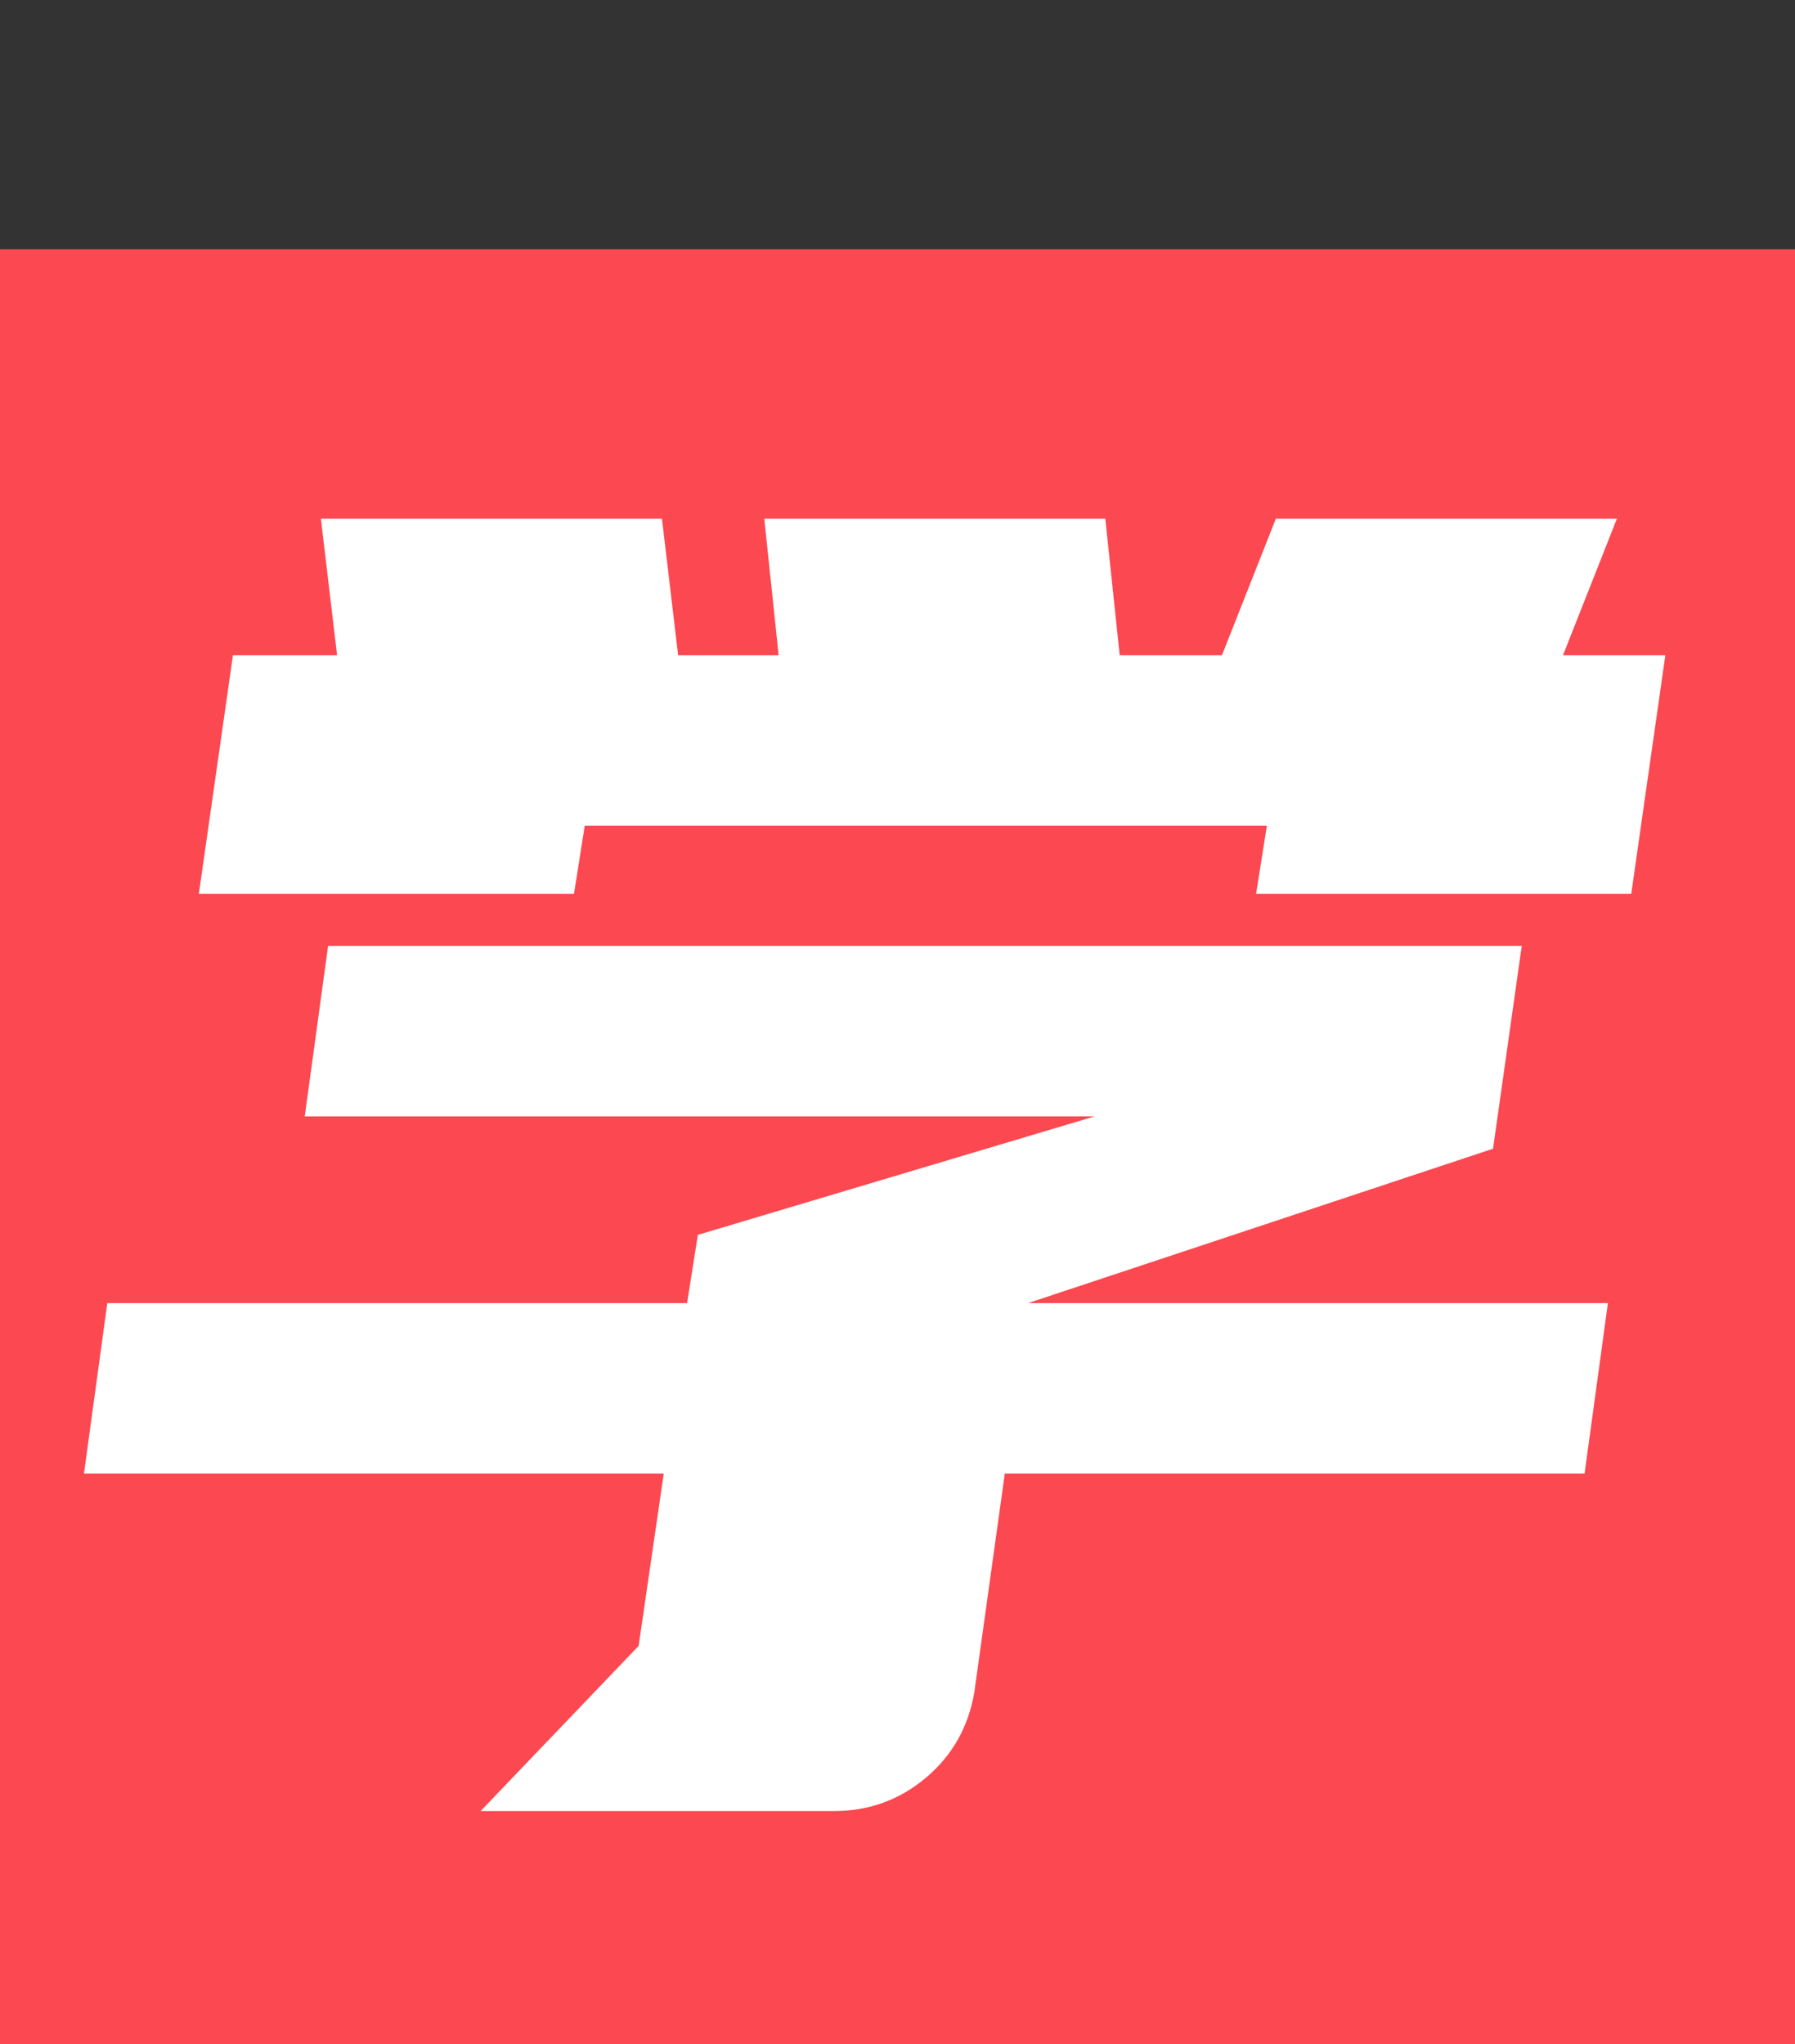
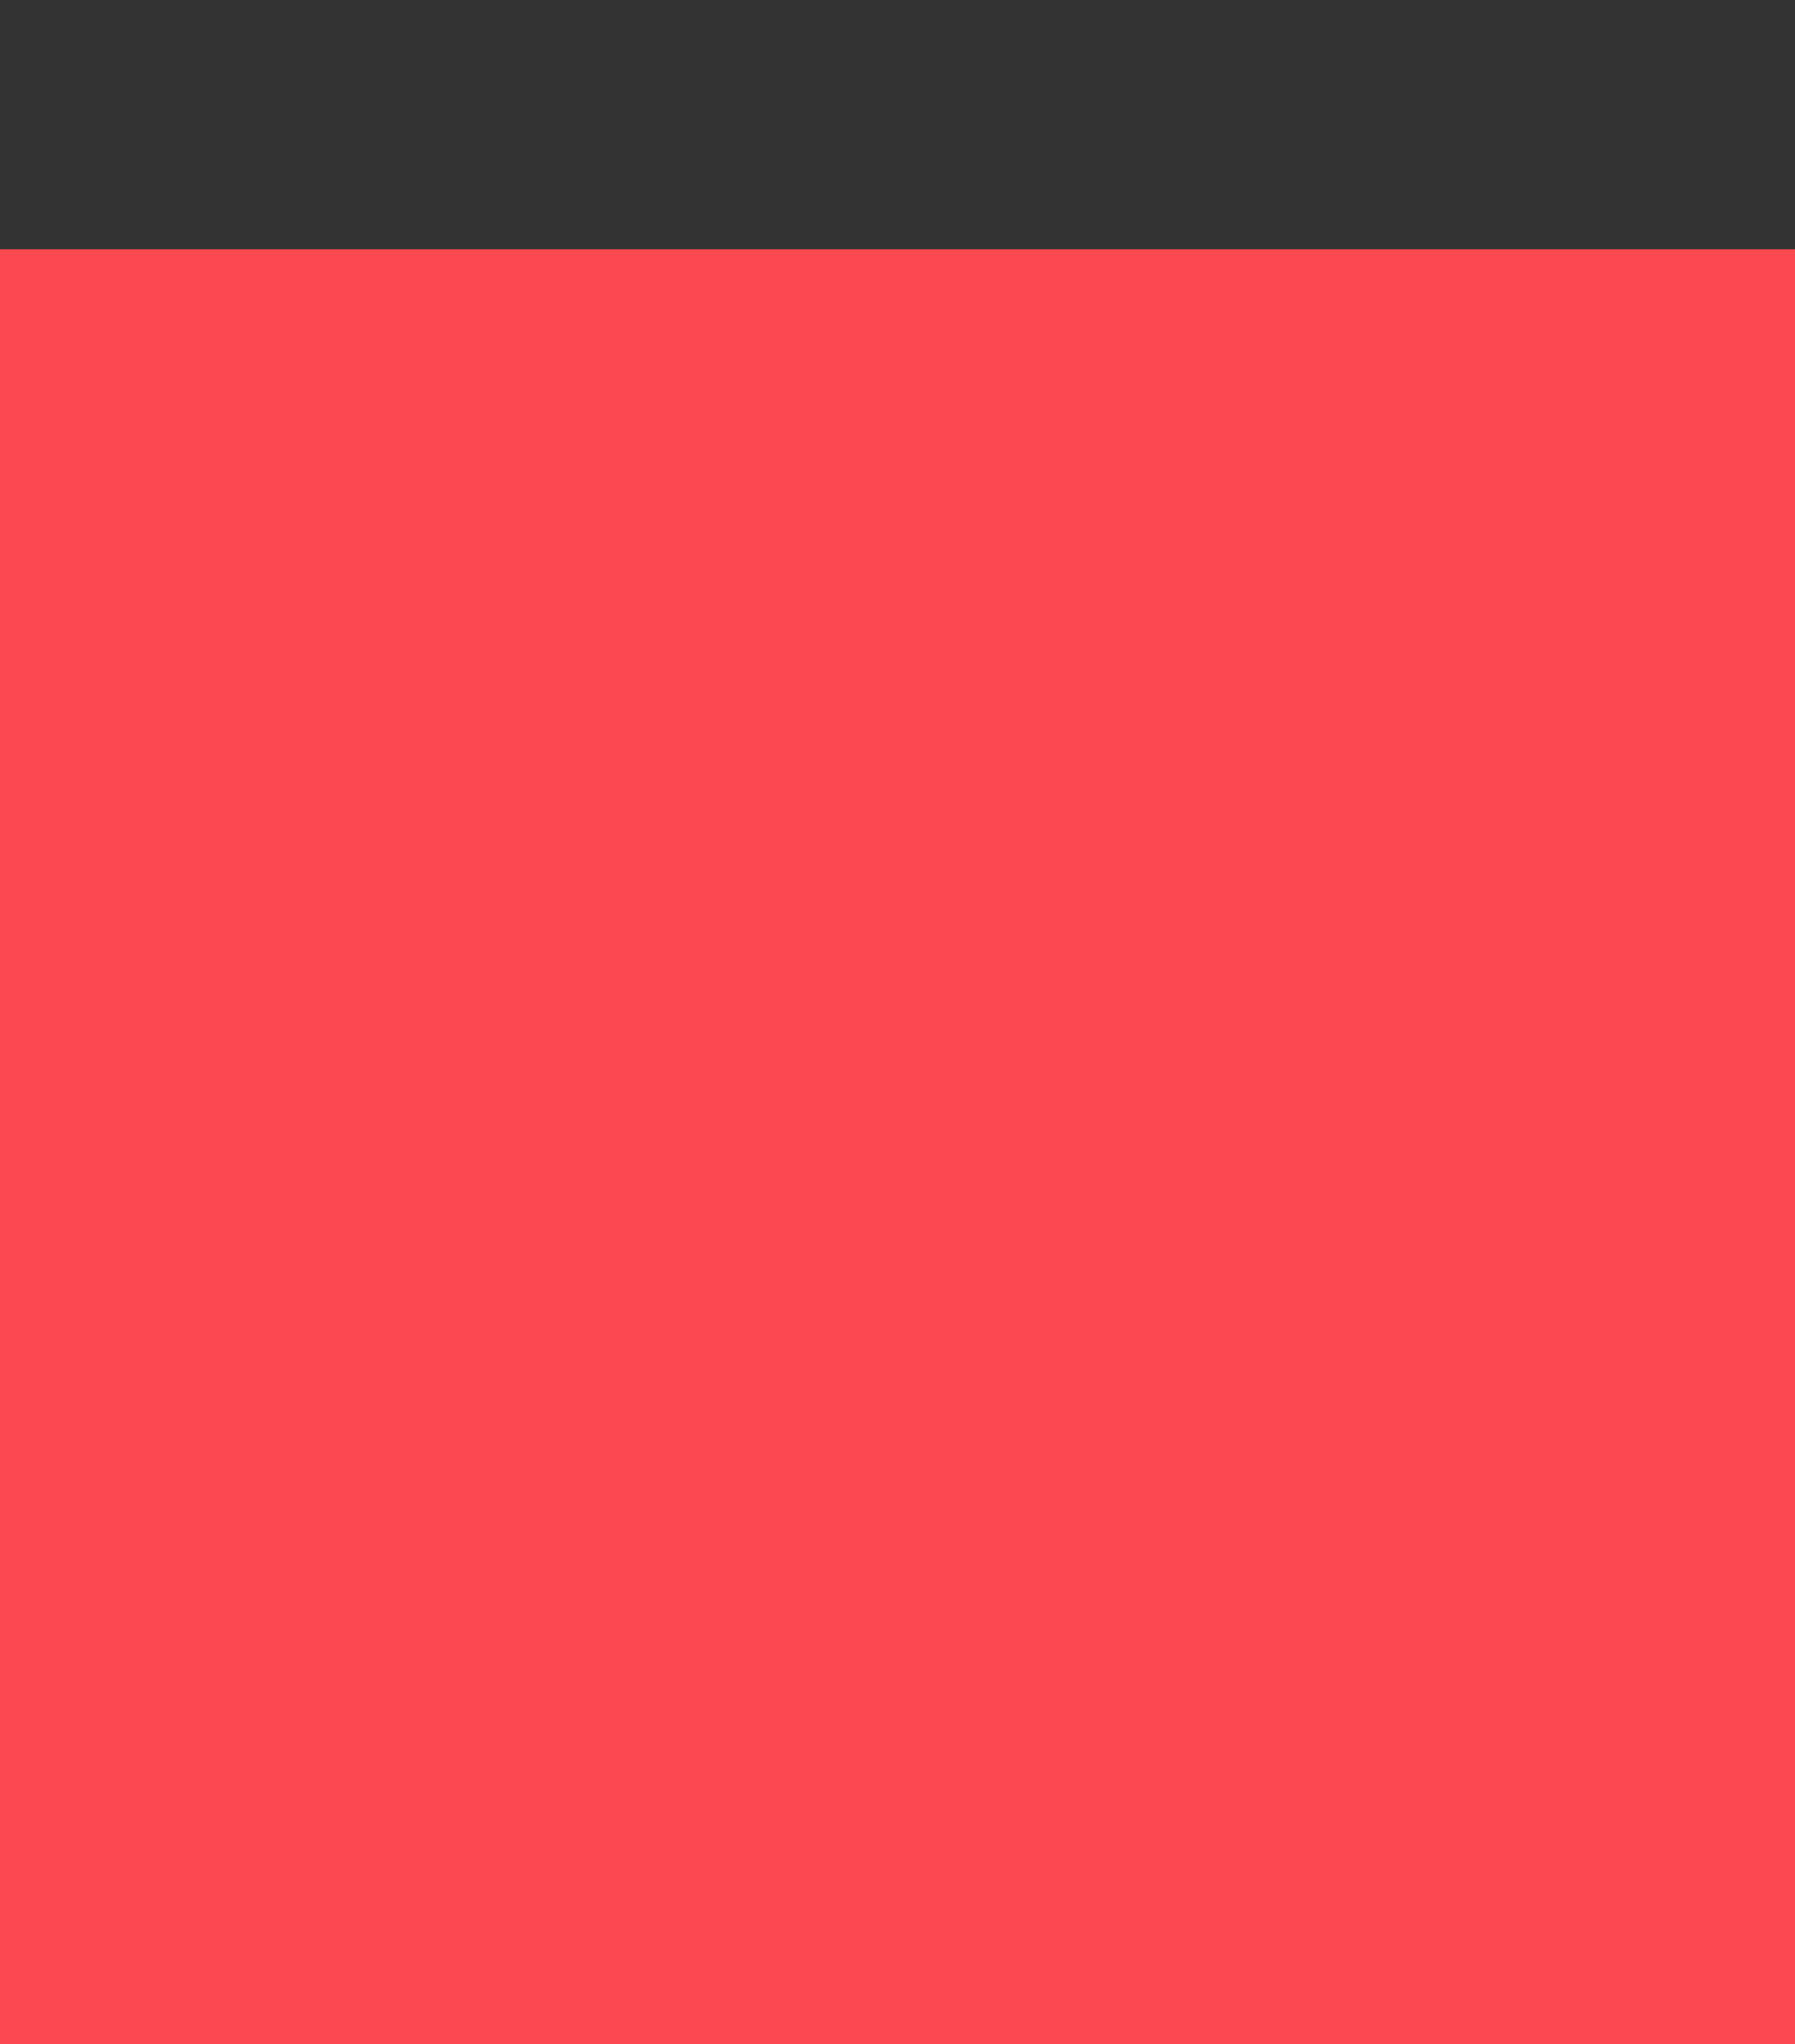
<svg xmlns="http://www.w3.org/2000/svg" width="72" height="82" viewBox="0 0 72 82" fill="none">
  <rect x="0" y="0" width="72" height="82" fill="#333333" stroke="none" />
  <g transform="translate(0 10)">
    <rect width="72" height="72" />
    <rect id="Rectangle" width="72" height="72" fill="#FC4850" fill-rule="evenodd" />
-     <path d="M25.56 52.272L25.992 49.536L41.904 44.784L10.224 44.784L11.16 37.944L59.04 37.944L57.888 46.08L39.24 52.272L62.496 52.272L61.56 59.112L38.304 59.112L37.08 67.896Q36.72 69.984 35.136 71.316Q33.552 72.648 31.464 72.648L17.28 72.648L23.616 66.024L24.624 59.112L1.368 59.112L2.304 52.272L25.56 52.272ZM62.856 20.808L60.696 26.28L64.8 26.28L63.432 35.856L48.384 35.856L48.816 33.12L21.456 33.12L21.024 35.856L5.976 35.856L7.344 26.28L11.52 26.28L10.872 20.808L24.552 20.808L25.2 26.28L29.232 26.28L28.656 20.808L42.336 20.808L42.912 26.28L47.016 26.28L49.176 20.808L62.856 20.808Z" transform="translate(2 -10)" fill="#FFFFFF" />
  </g>
</svg>